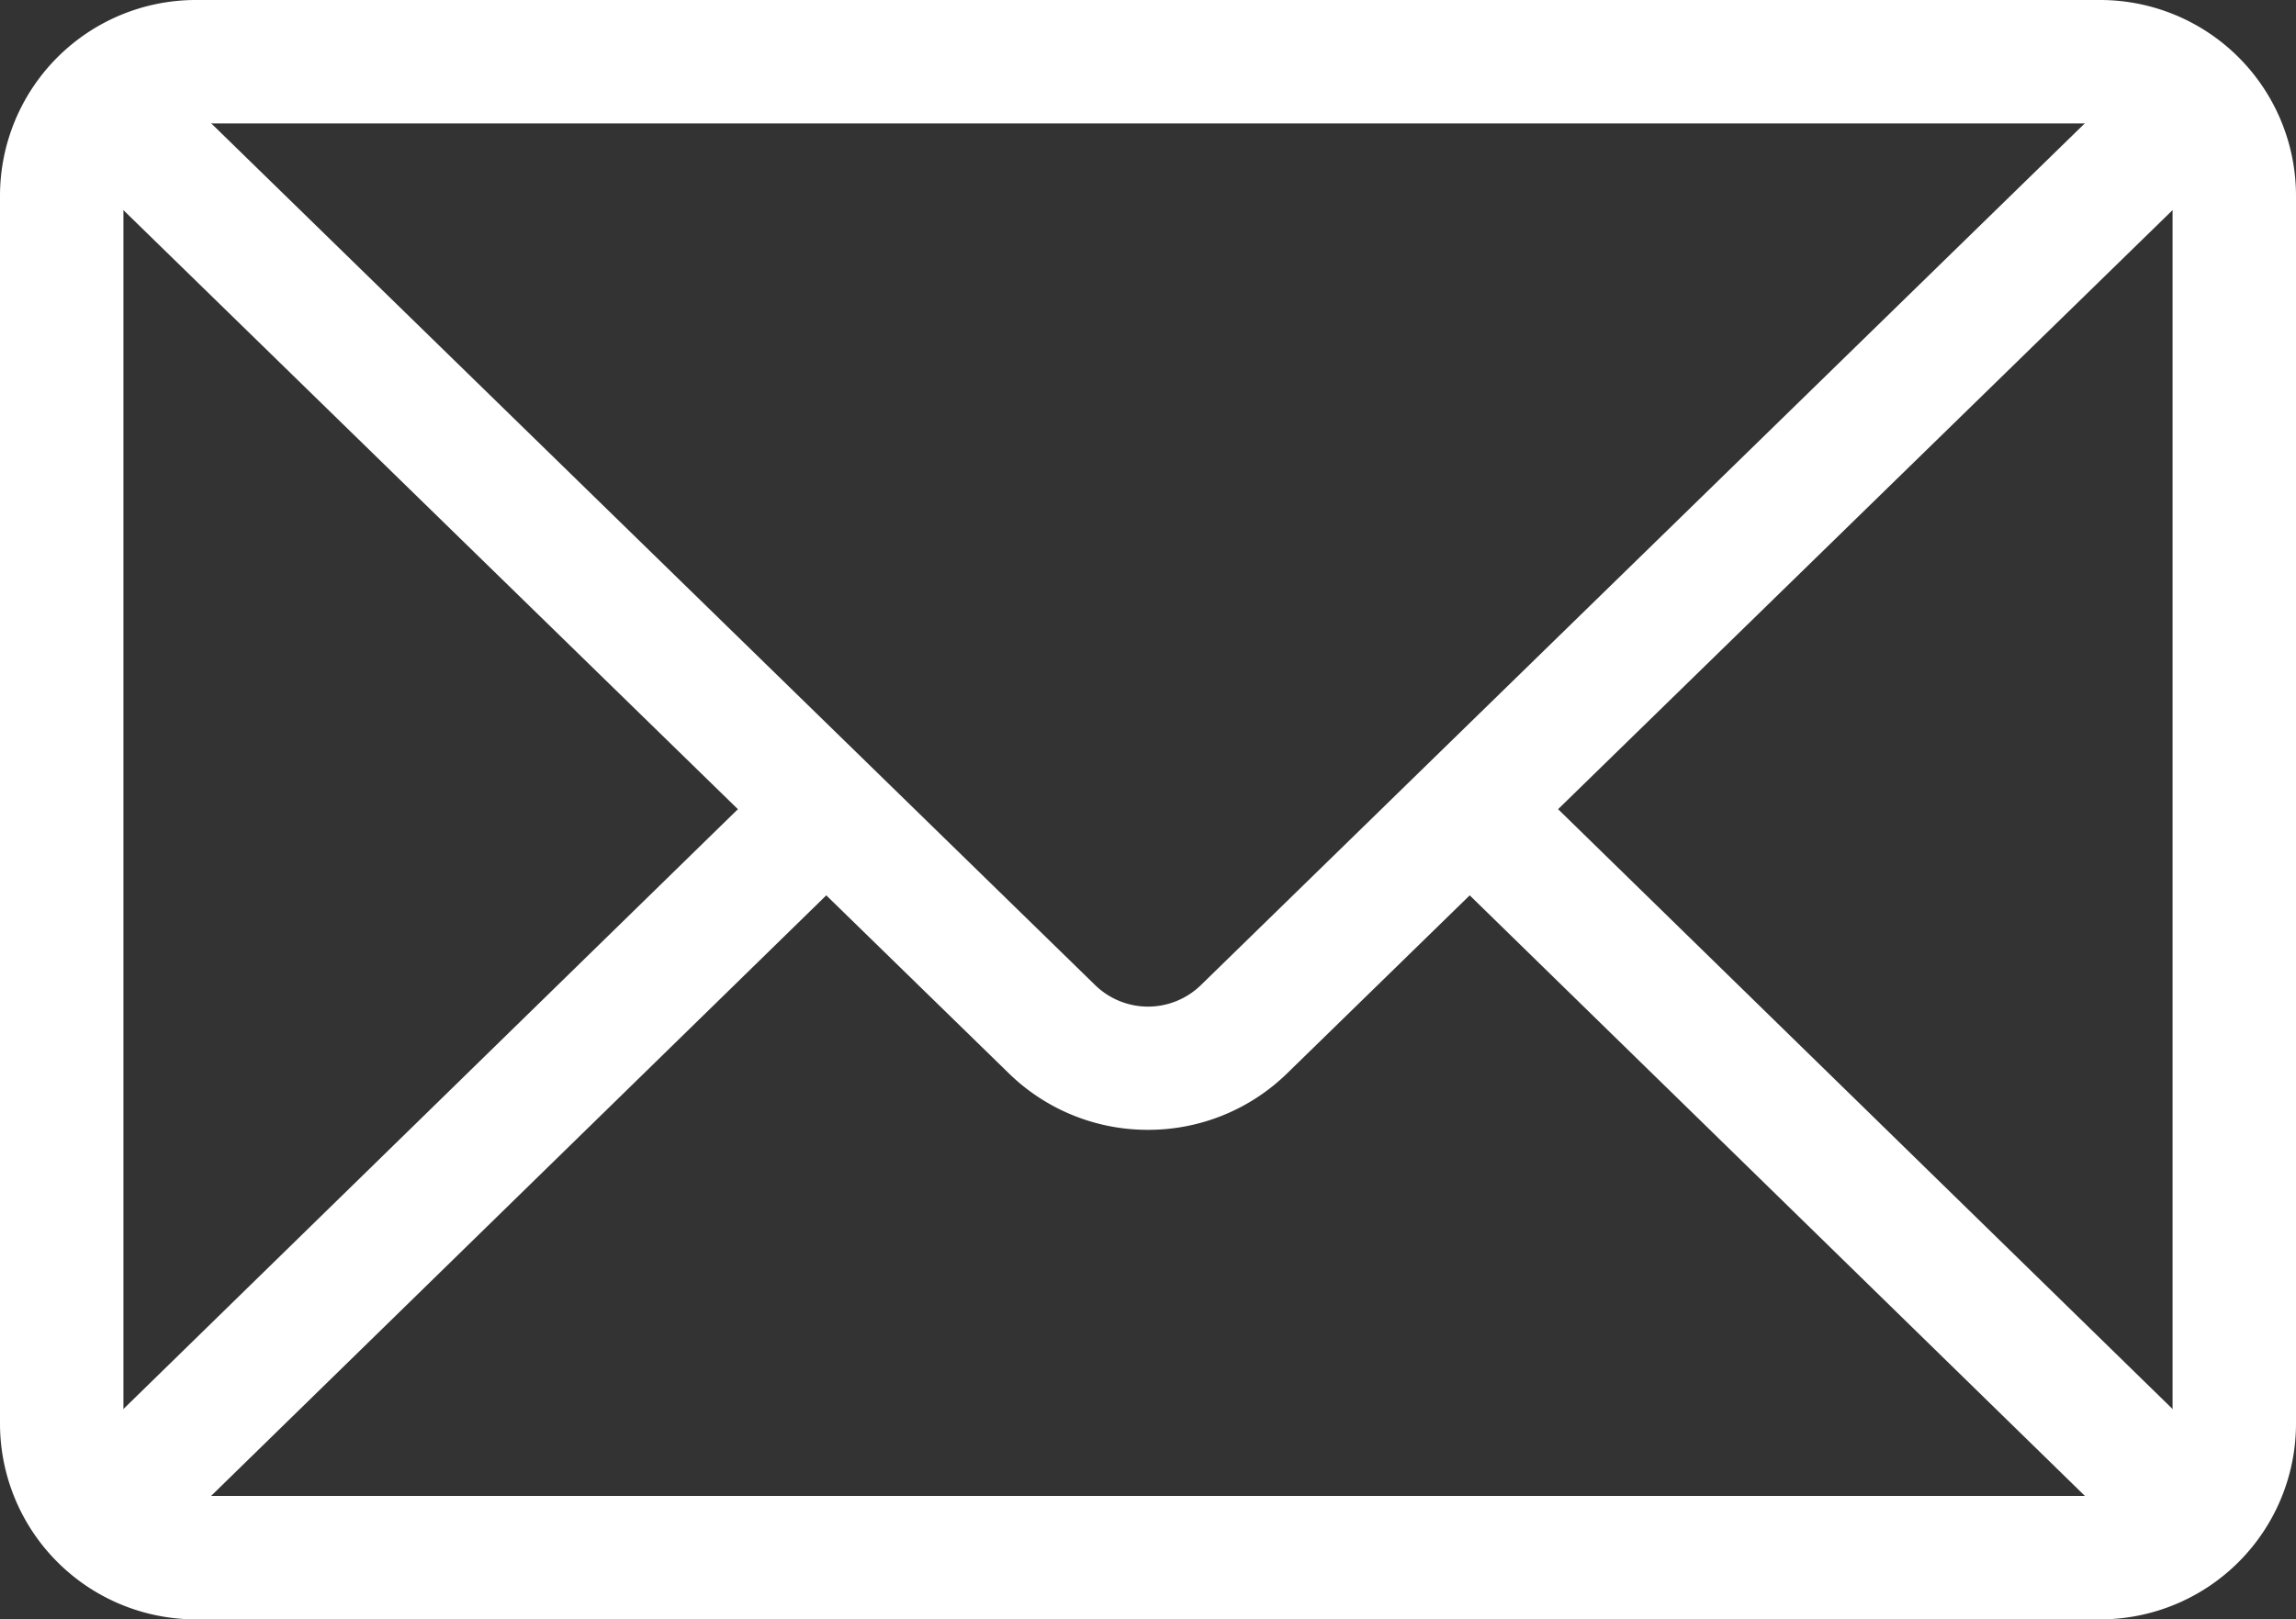
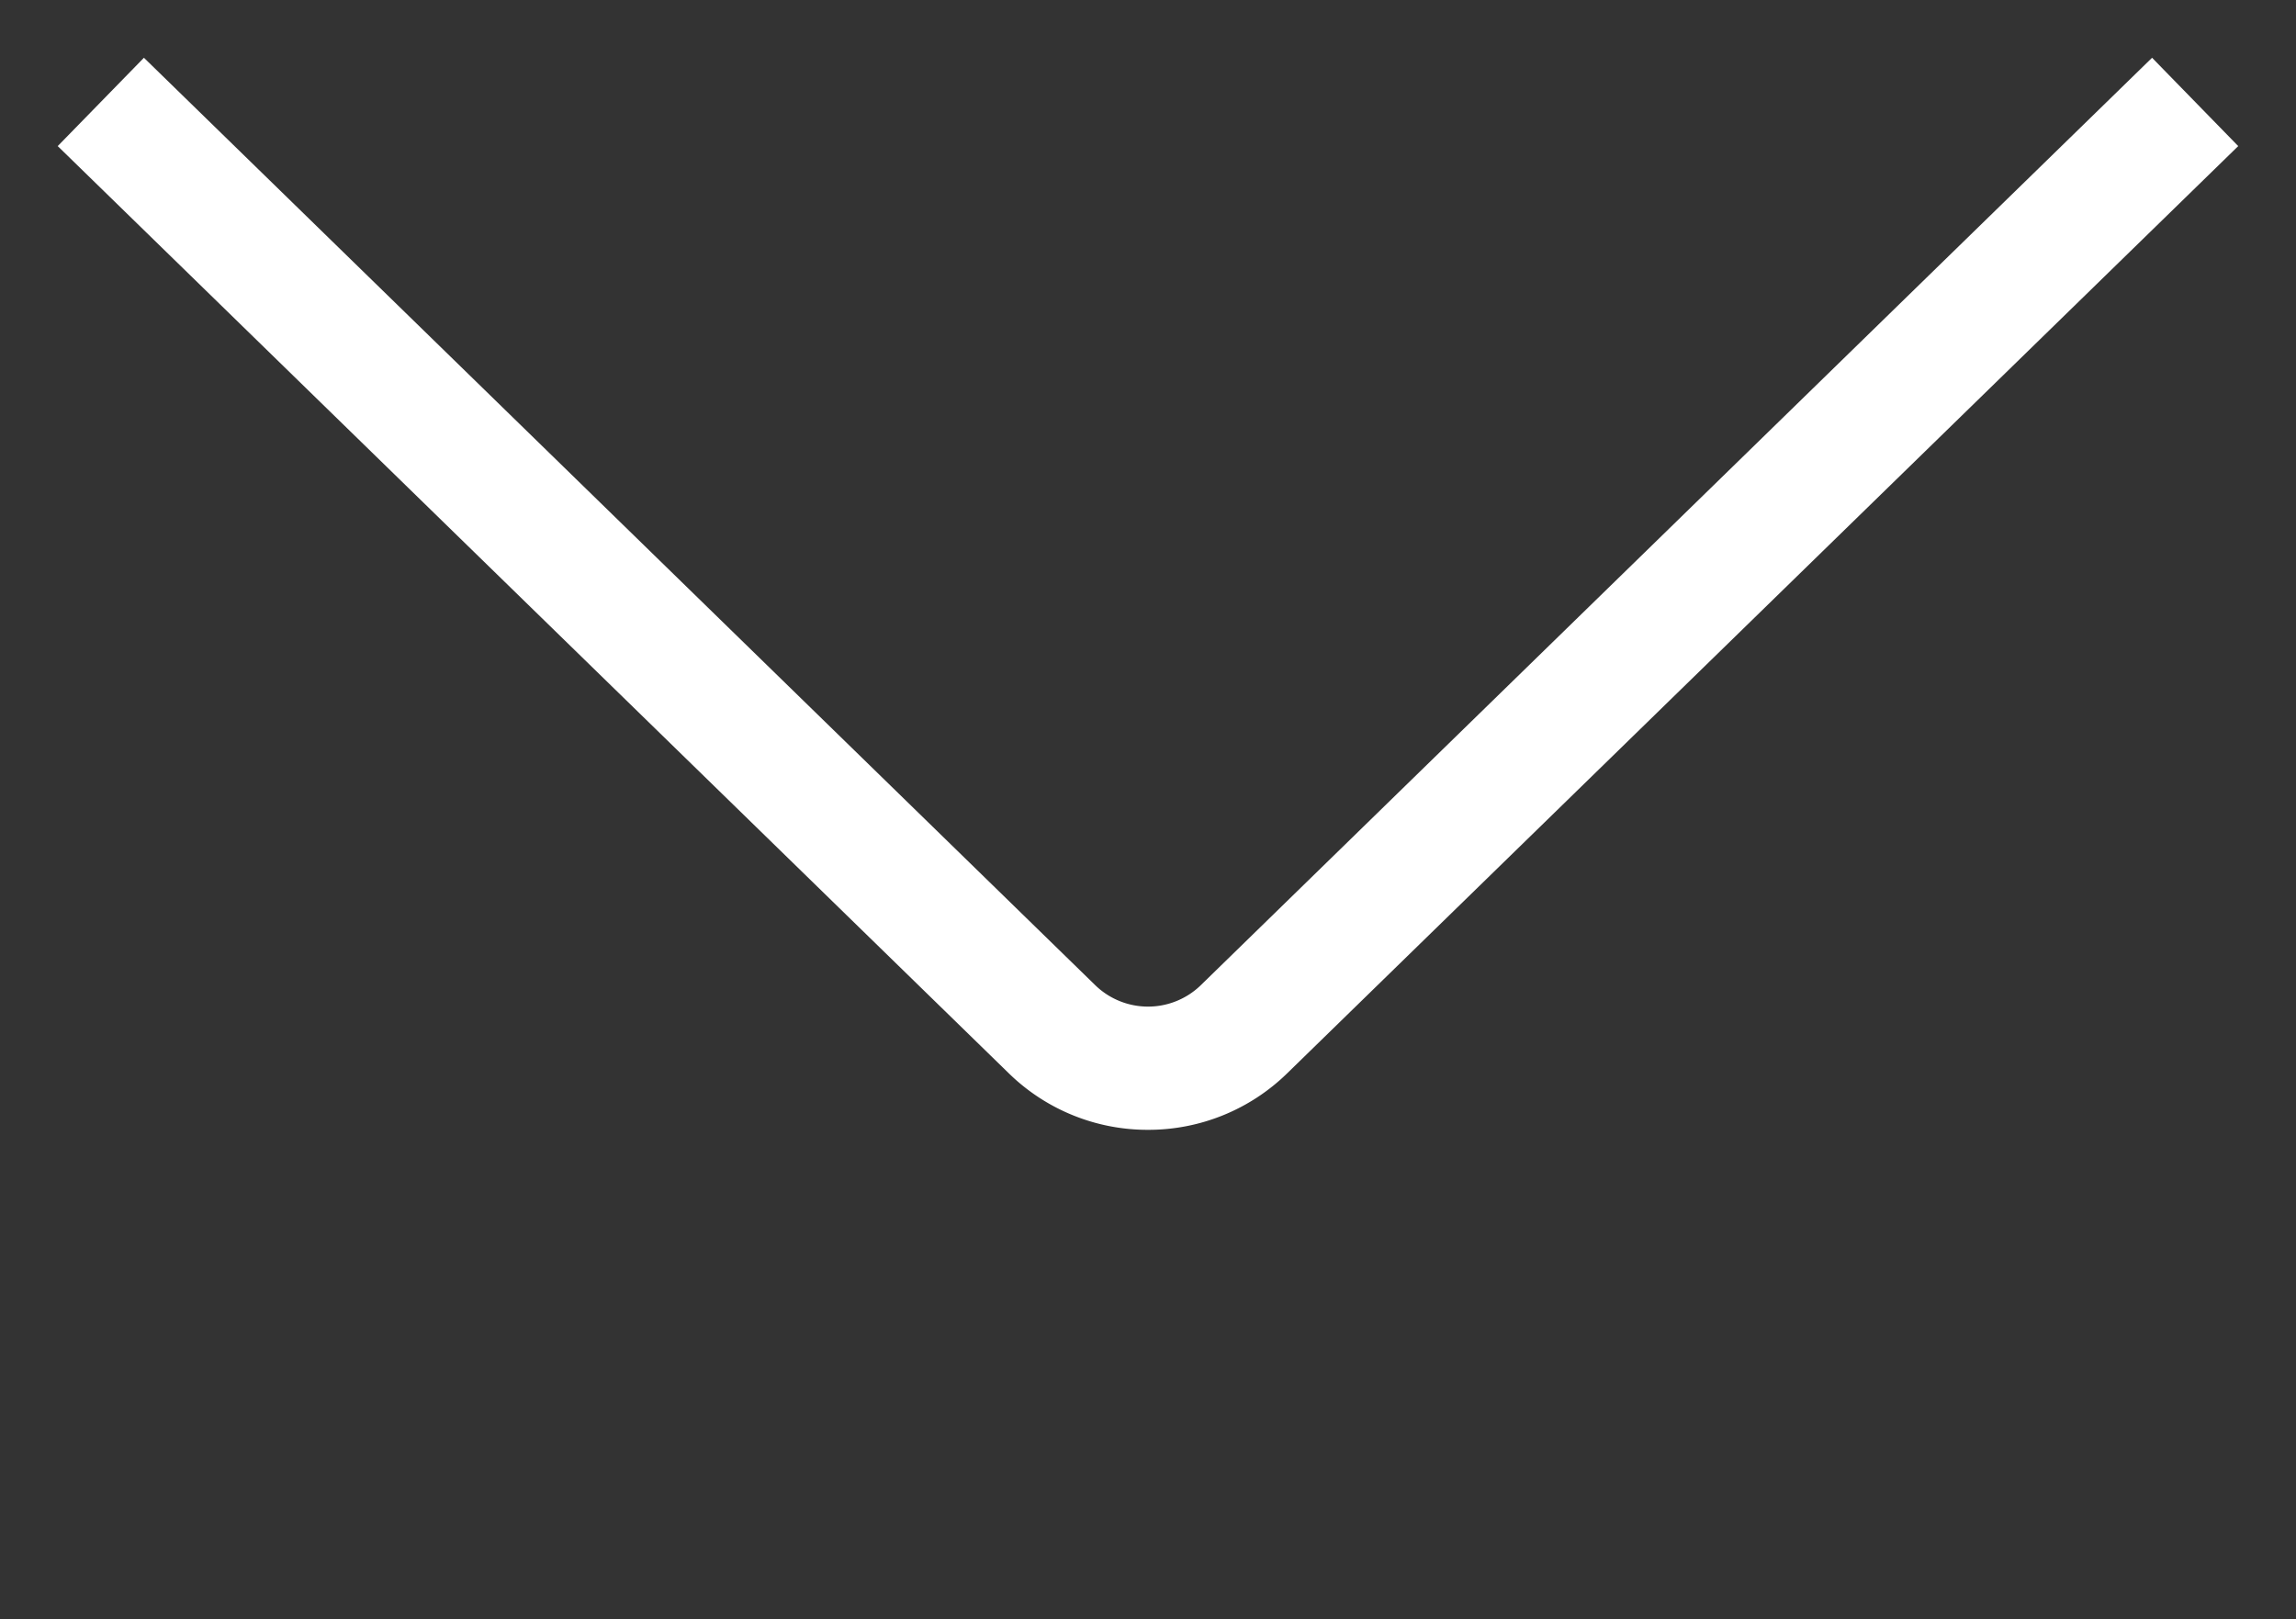
<svg xmlns="http://www.w3.org/2000/svg" width="46.5" height="32.799" viewBox="0 0 46.5 32.799">
  <rect x="0" y="0" width="46.5" height="32.799" fill="#333333" stroke="none" />
  <g id="グループ_4114" data-name="グループ 4114" transform="translate(1.25 1.25)" fill="#fff">
-     <path id="長方形_409" data-name="長方形 409" d="M2.713-1.25h38.574a3.967 3.967 0 013.963 3.963v24.873a3.967 3.967 0 01-3.963 3.963H2.713a3.967 3.967 0 01-3.963-3.963V2.713A3.967 3.967 0 012.713-1.25zm38.574 30.3a1.465 1.465 0 001.463-1.463V2.713a1.465 1.465 0 00-1.463-1.463H2.713A1.465 1.465 0 001.25 2.713v24.873a1.465 1.465 0 001.463 1.463z" />
    <path id="パス_5457" data-name="パス 5457" d="M22.493 22.125a4.021 4.021 0 01-2.821-1.147L.412 2.2 2.158.411l19.259 18.777a1.534 1.534 0 002.153 0L42.828.411 44.573 2.2 25.314 20.978a4.021 4.021 0 01-2.821 1.147z" transform="translate(-.493 -.491)" />
-     <path id="線_116" data-name="線 116" d="M13.786 15.206L-.873.894.873-.894l14.659 14.311z" transform="translate(28.549 15.171)" />
-     <path id="線_117" data-name="線 117" d="M.873 15.206l-1.746-1.789L13.786-.894 15.532.894z" transform="translate(.792 15.171)" />
  </g>
</svg>